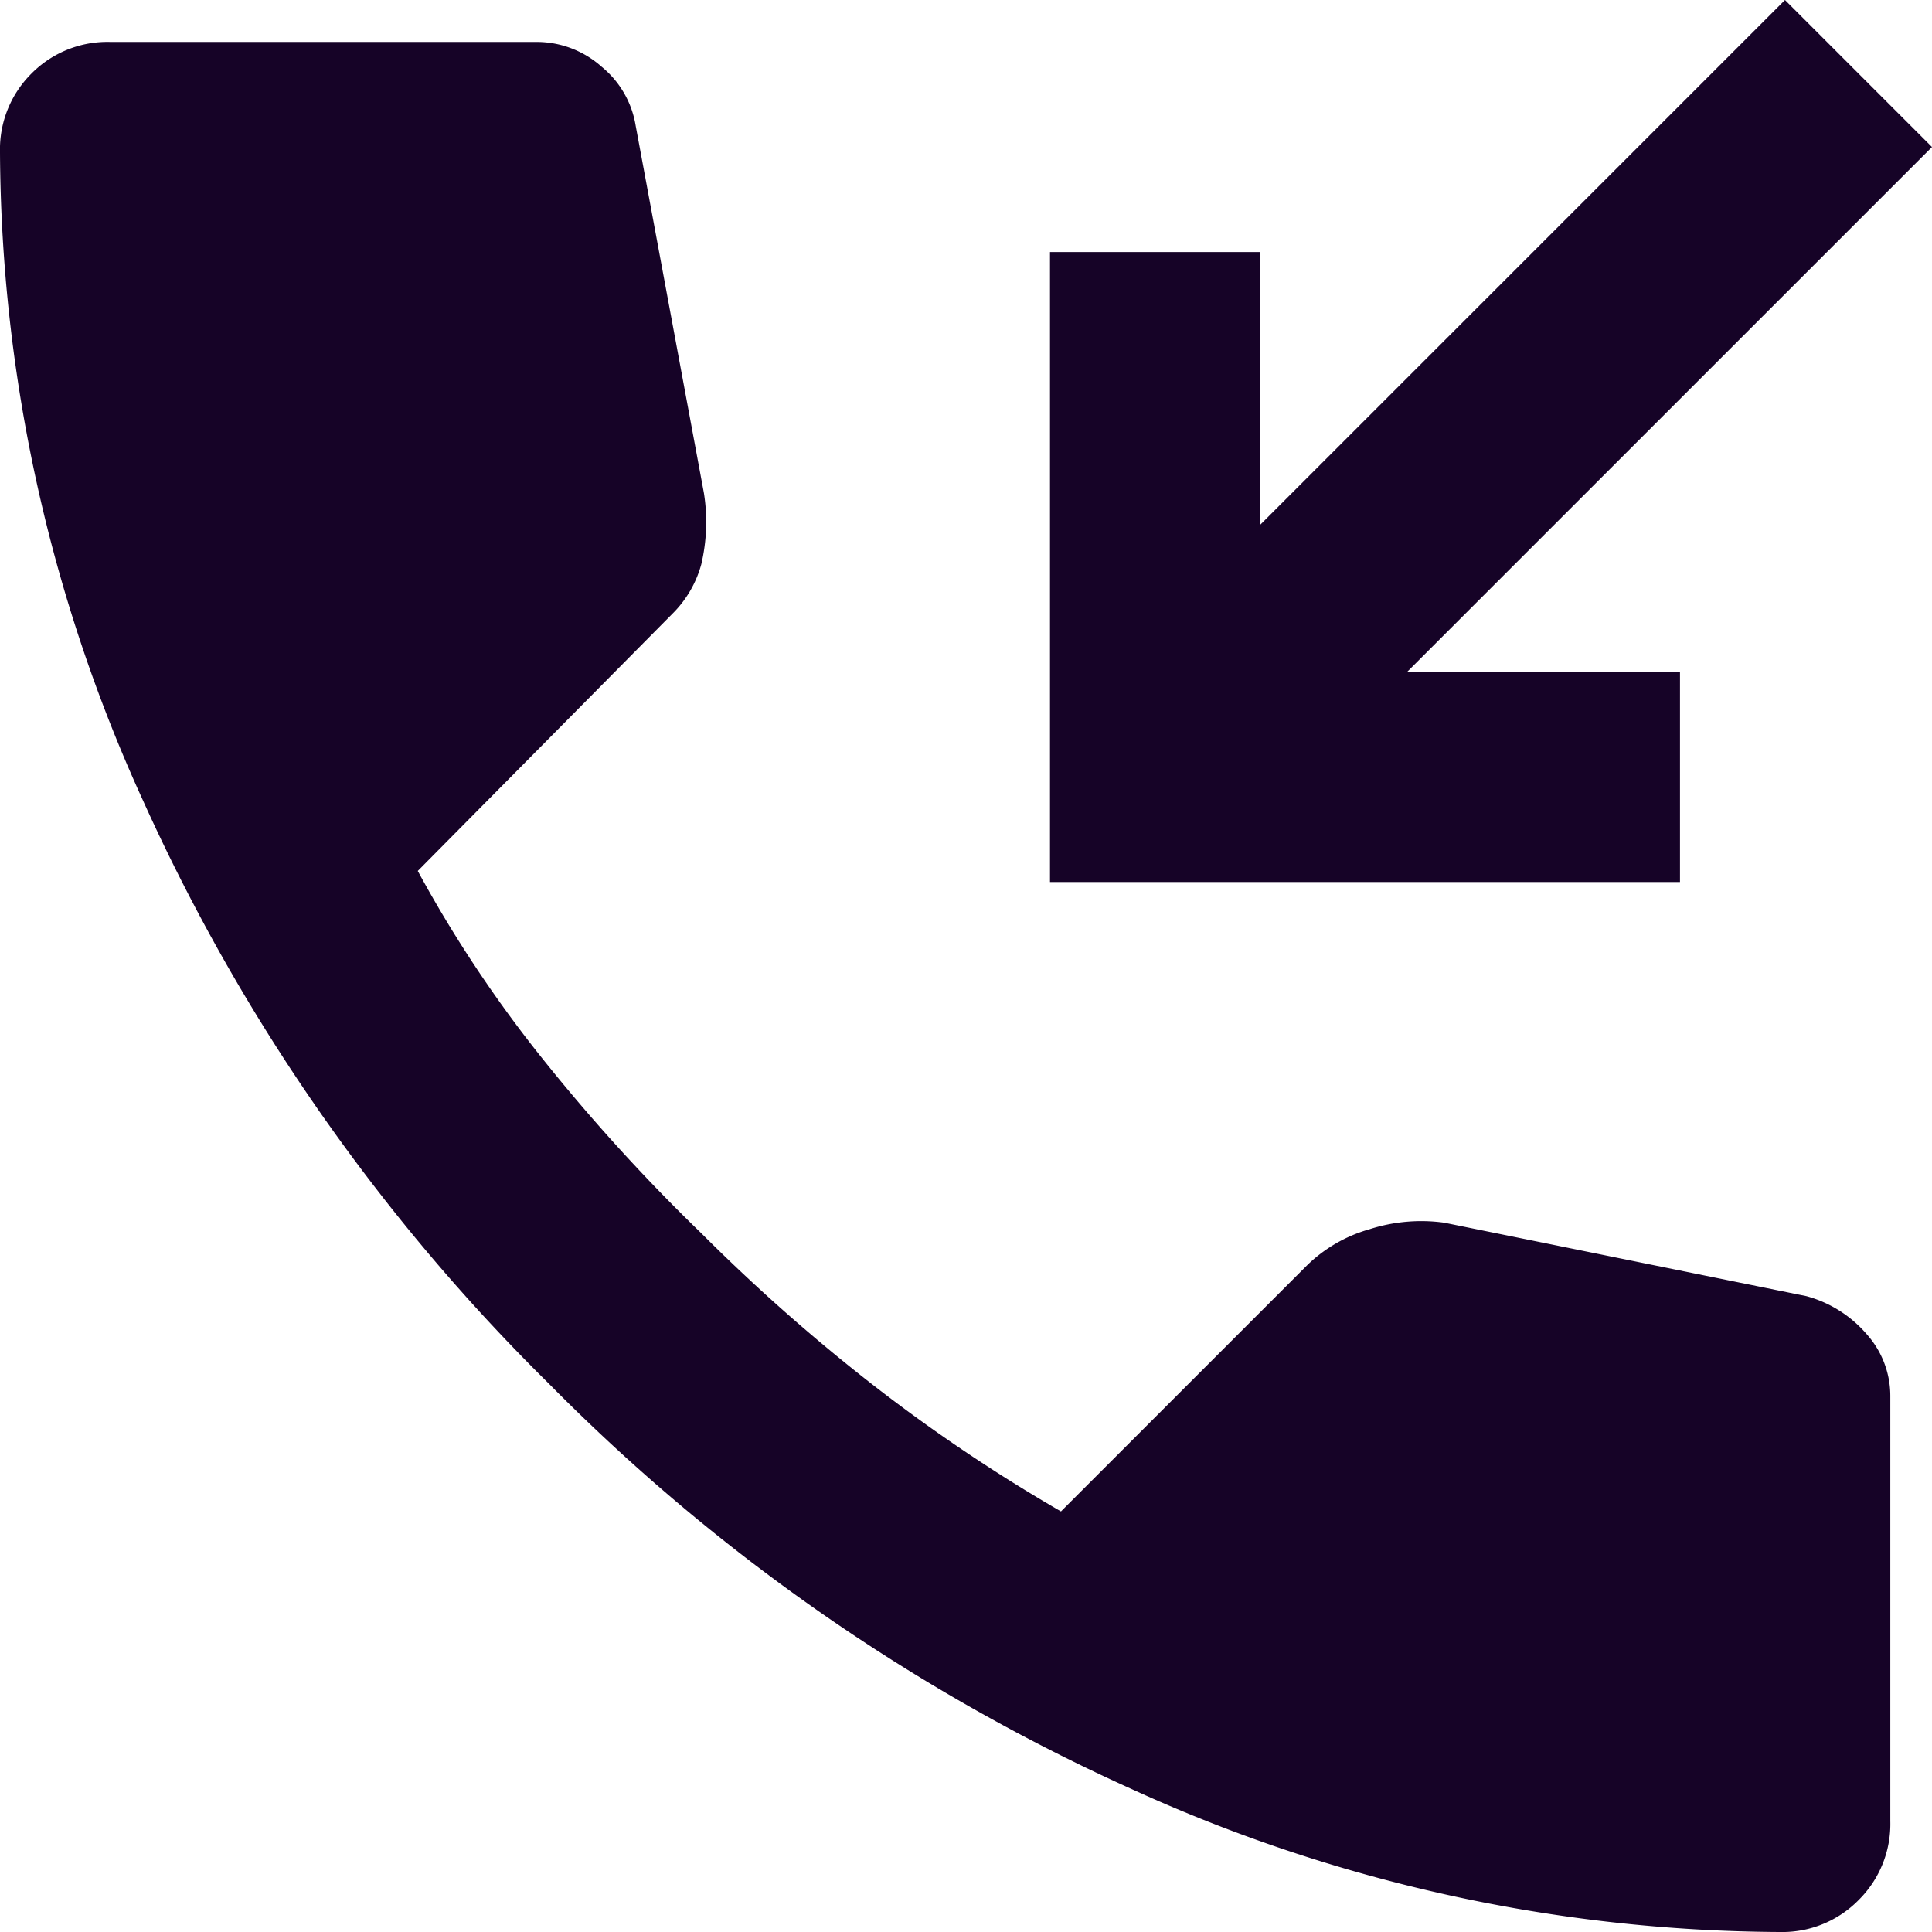
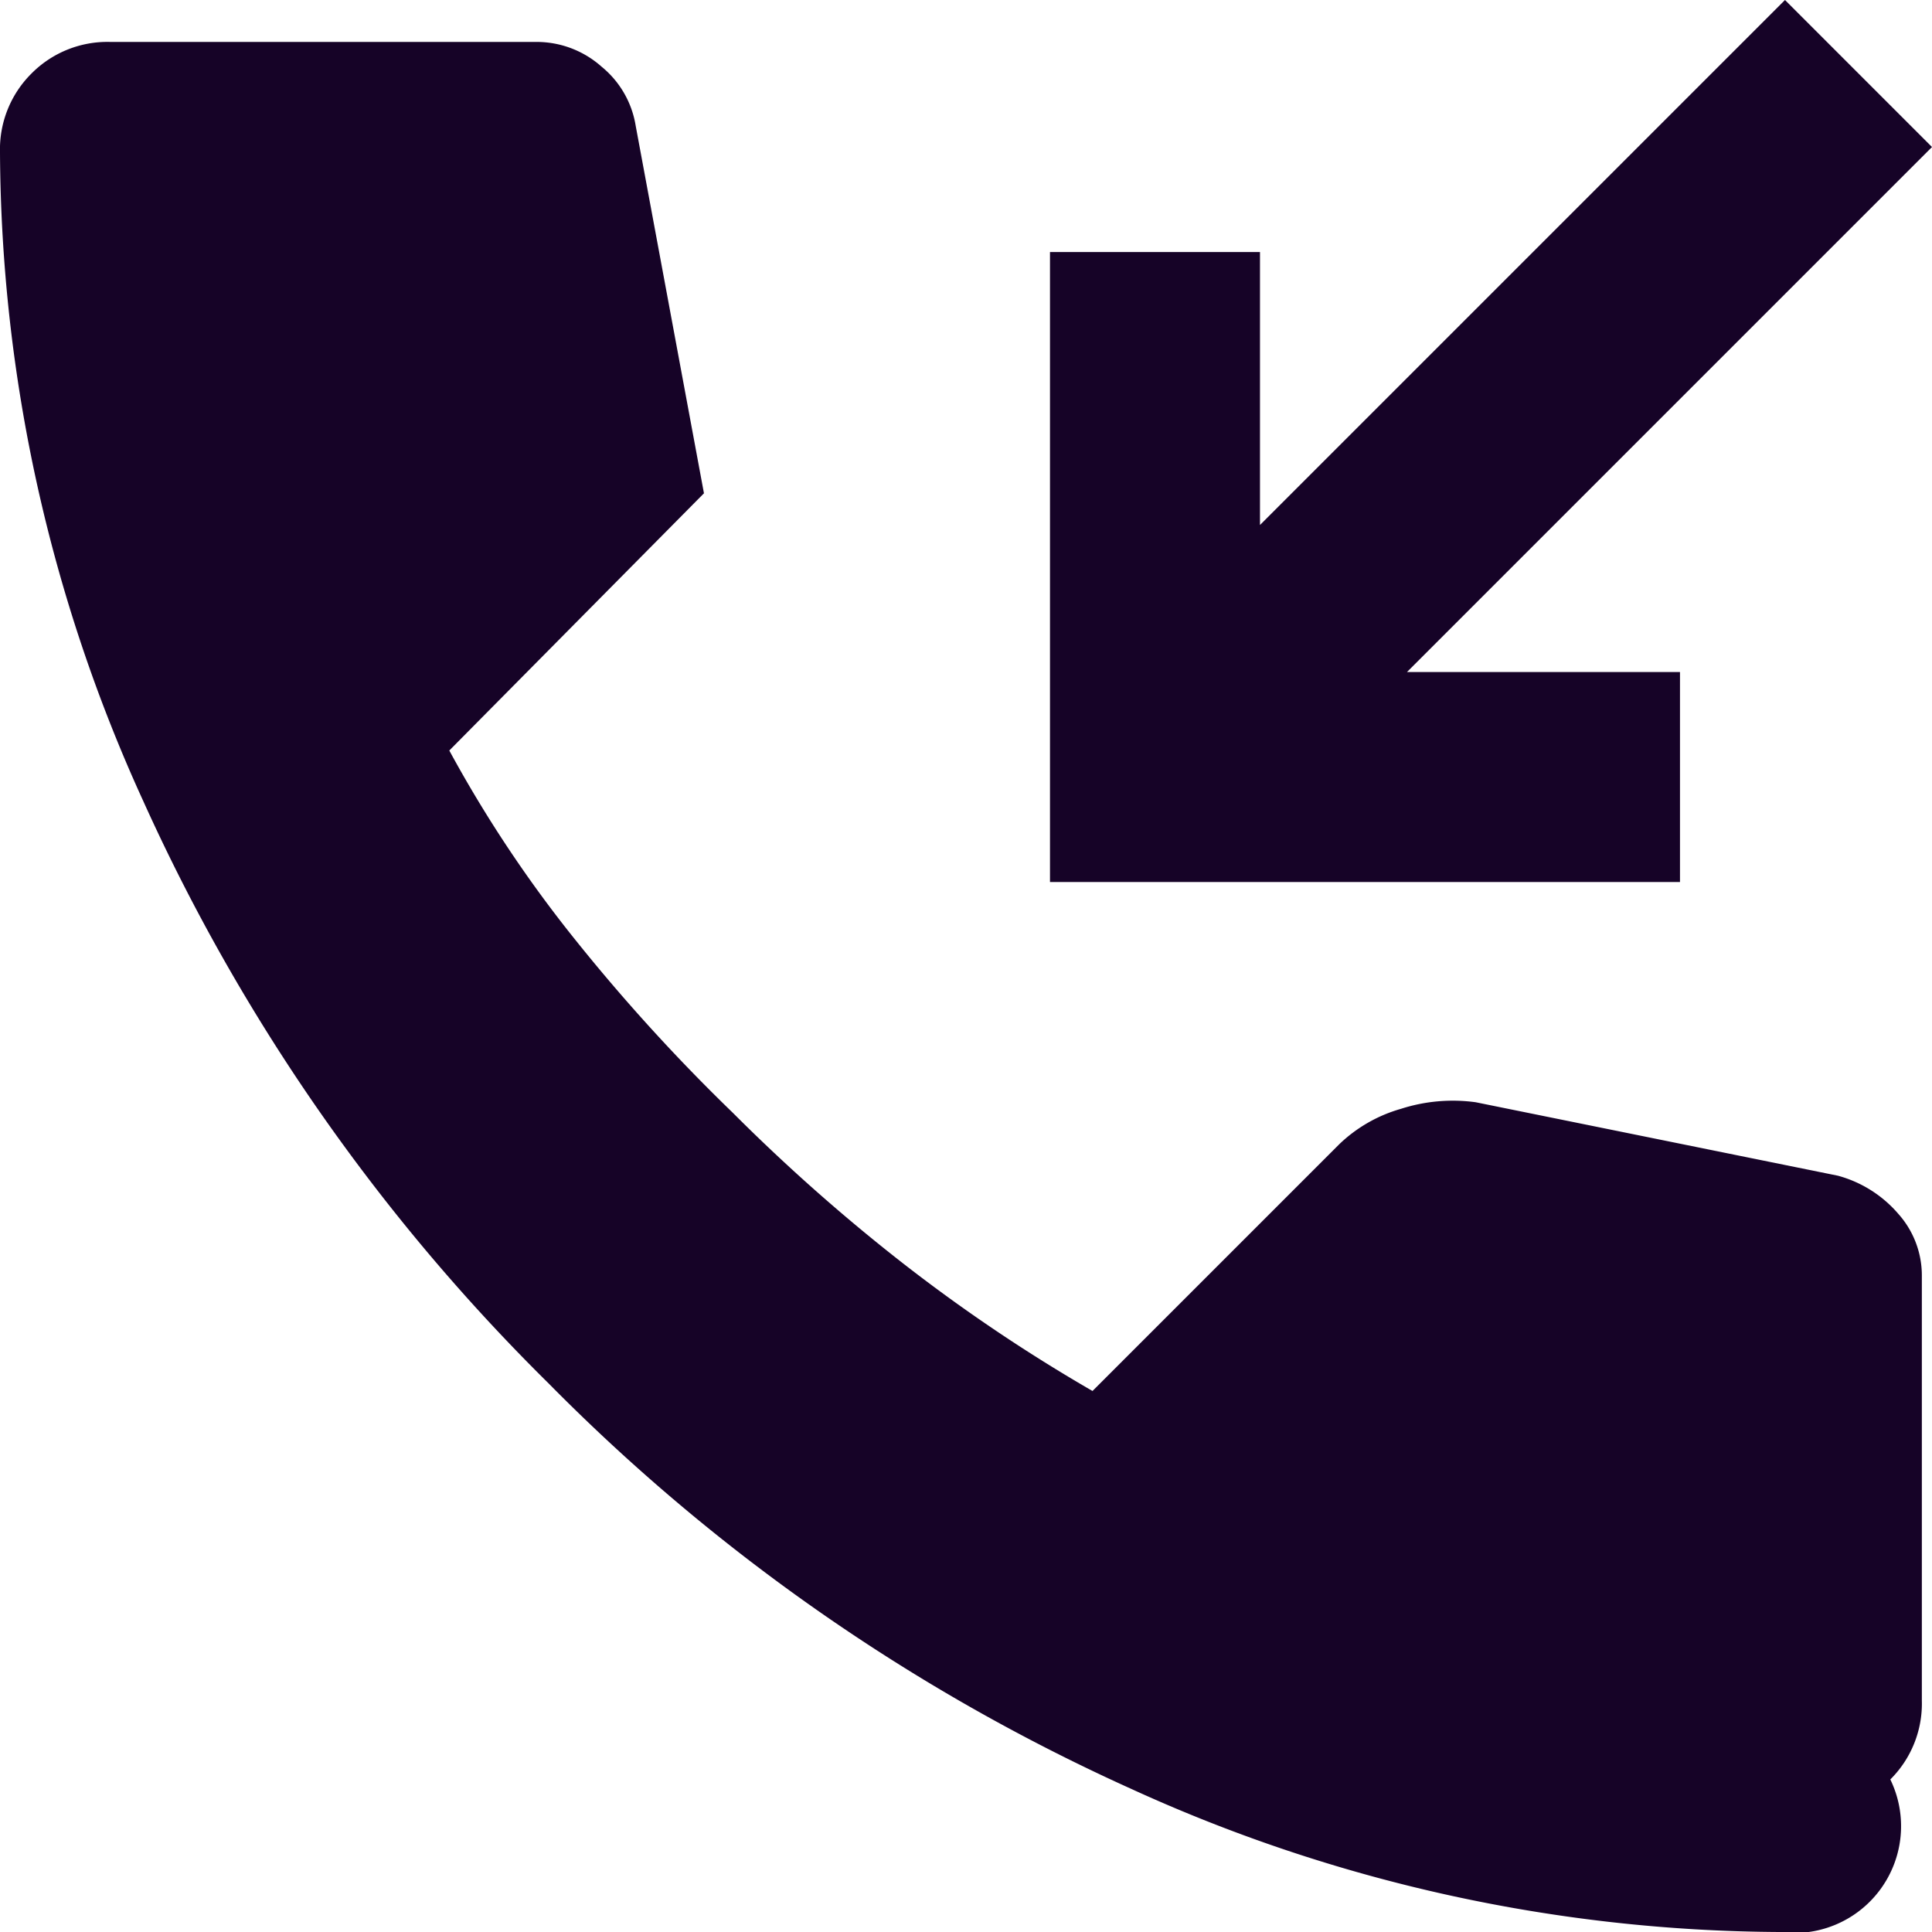
<svg xmlns="http://www.w3.org/2000/svg" width="23.405" height="23.405" viewBox="0 0 23.405 23.405">
-   <path d="M132.72-845.315v-7.632h2.544v3.307l6.36-6.36,1.781,1.781-6.36,6.36h3.307v2.544Zm8.841,12.72a19.093,19.093,0,0,1-7.855-1.733,23.494,23.494,0,0,1-7.06-4.913,23.5,23.5,0,0,1-4.913-7.06A19.094,19.094,0,0,1,120-854.156a1.294,1.294,0,0,1,.382-.954,1.294,1.294,0,0,1,.954-.382h5.152a1.183,1.183,0,0,1,.8.3,1.162,1.162,0,0,1,.413.716l.827,4.452a2.243,2.243,0,0,1-.032.859,1.338,1.338,0,0,1-.35.6l-3.085,3.116a15.381,15.381,0,0,0,1.511,2.274,22.375,22.375,0,0,0,1.924,2.115,22.388,22.388,0,0,0,2.067,1.828,20.105,20.105,0,0,0,2.29,1.542l2.989-2.989a1.78,1.78,0,0,1,.747-.429,2.047,2.047,0,0,1,.906-.08l4.388.89a1.472,1.472,0,0,1,.731.461,1.12,1.12,0,0,1,.286.747v5.152a1.294,1.294,0,0,1-.382.954A1.294,1.294,0,0,1,141.561-832.595Z" transform="translate(-120 856)" fill="#160327" />
+   <path d="M132.72-845.315v-7.632h2.544v3.307l6.36-6.36,1.781,1.781-6.36,6.36h3.307v2.544Zm8.841,12.72a19.093,19.093,0,0,1-7.855-1.733,23.494,23.494,0,0,1-7.06-4.913,23.5,23.5,0,0,1-4.913-7.06A19.094,19.094,0,0,1,120-854.156a1.294,1.294,0,0,1,.382-.954,1.294,1.294,0,0,1,.954-.382h5.152a1.183,1.183,0,0,1,.8.3,1.162,1.162,0,0,1,.413.716l.827,4.452l-3.085,3.116a15.381,15.381,0,0,0,1.511,2.274,22.375,22.375,0,0,0,1.924,2.115,22.388,22.388,0,0,0,2.067,1.828,20.105,20.105,0,0,0,2.29,1.542l2.989-2.989a1.78,1.78,0,0,1,.747-.429,2.047,2.047,0,0,1,.906-.08l4.388.89a1.472,1.472,0,0,1,.731.461,1.12,1.12,0,0,1,.286.747v5.152a1.294,1.294,0,0,1-.382.954A1.294,1.294,0,0,1,141.561-832.595Z" transform="translate(-120 856)" fill="#160327" />
</svg>